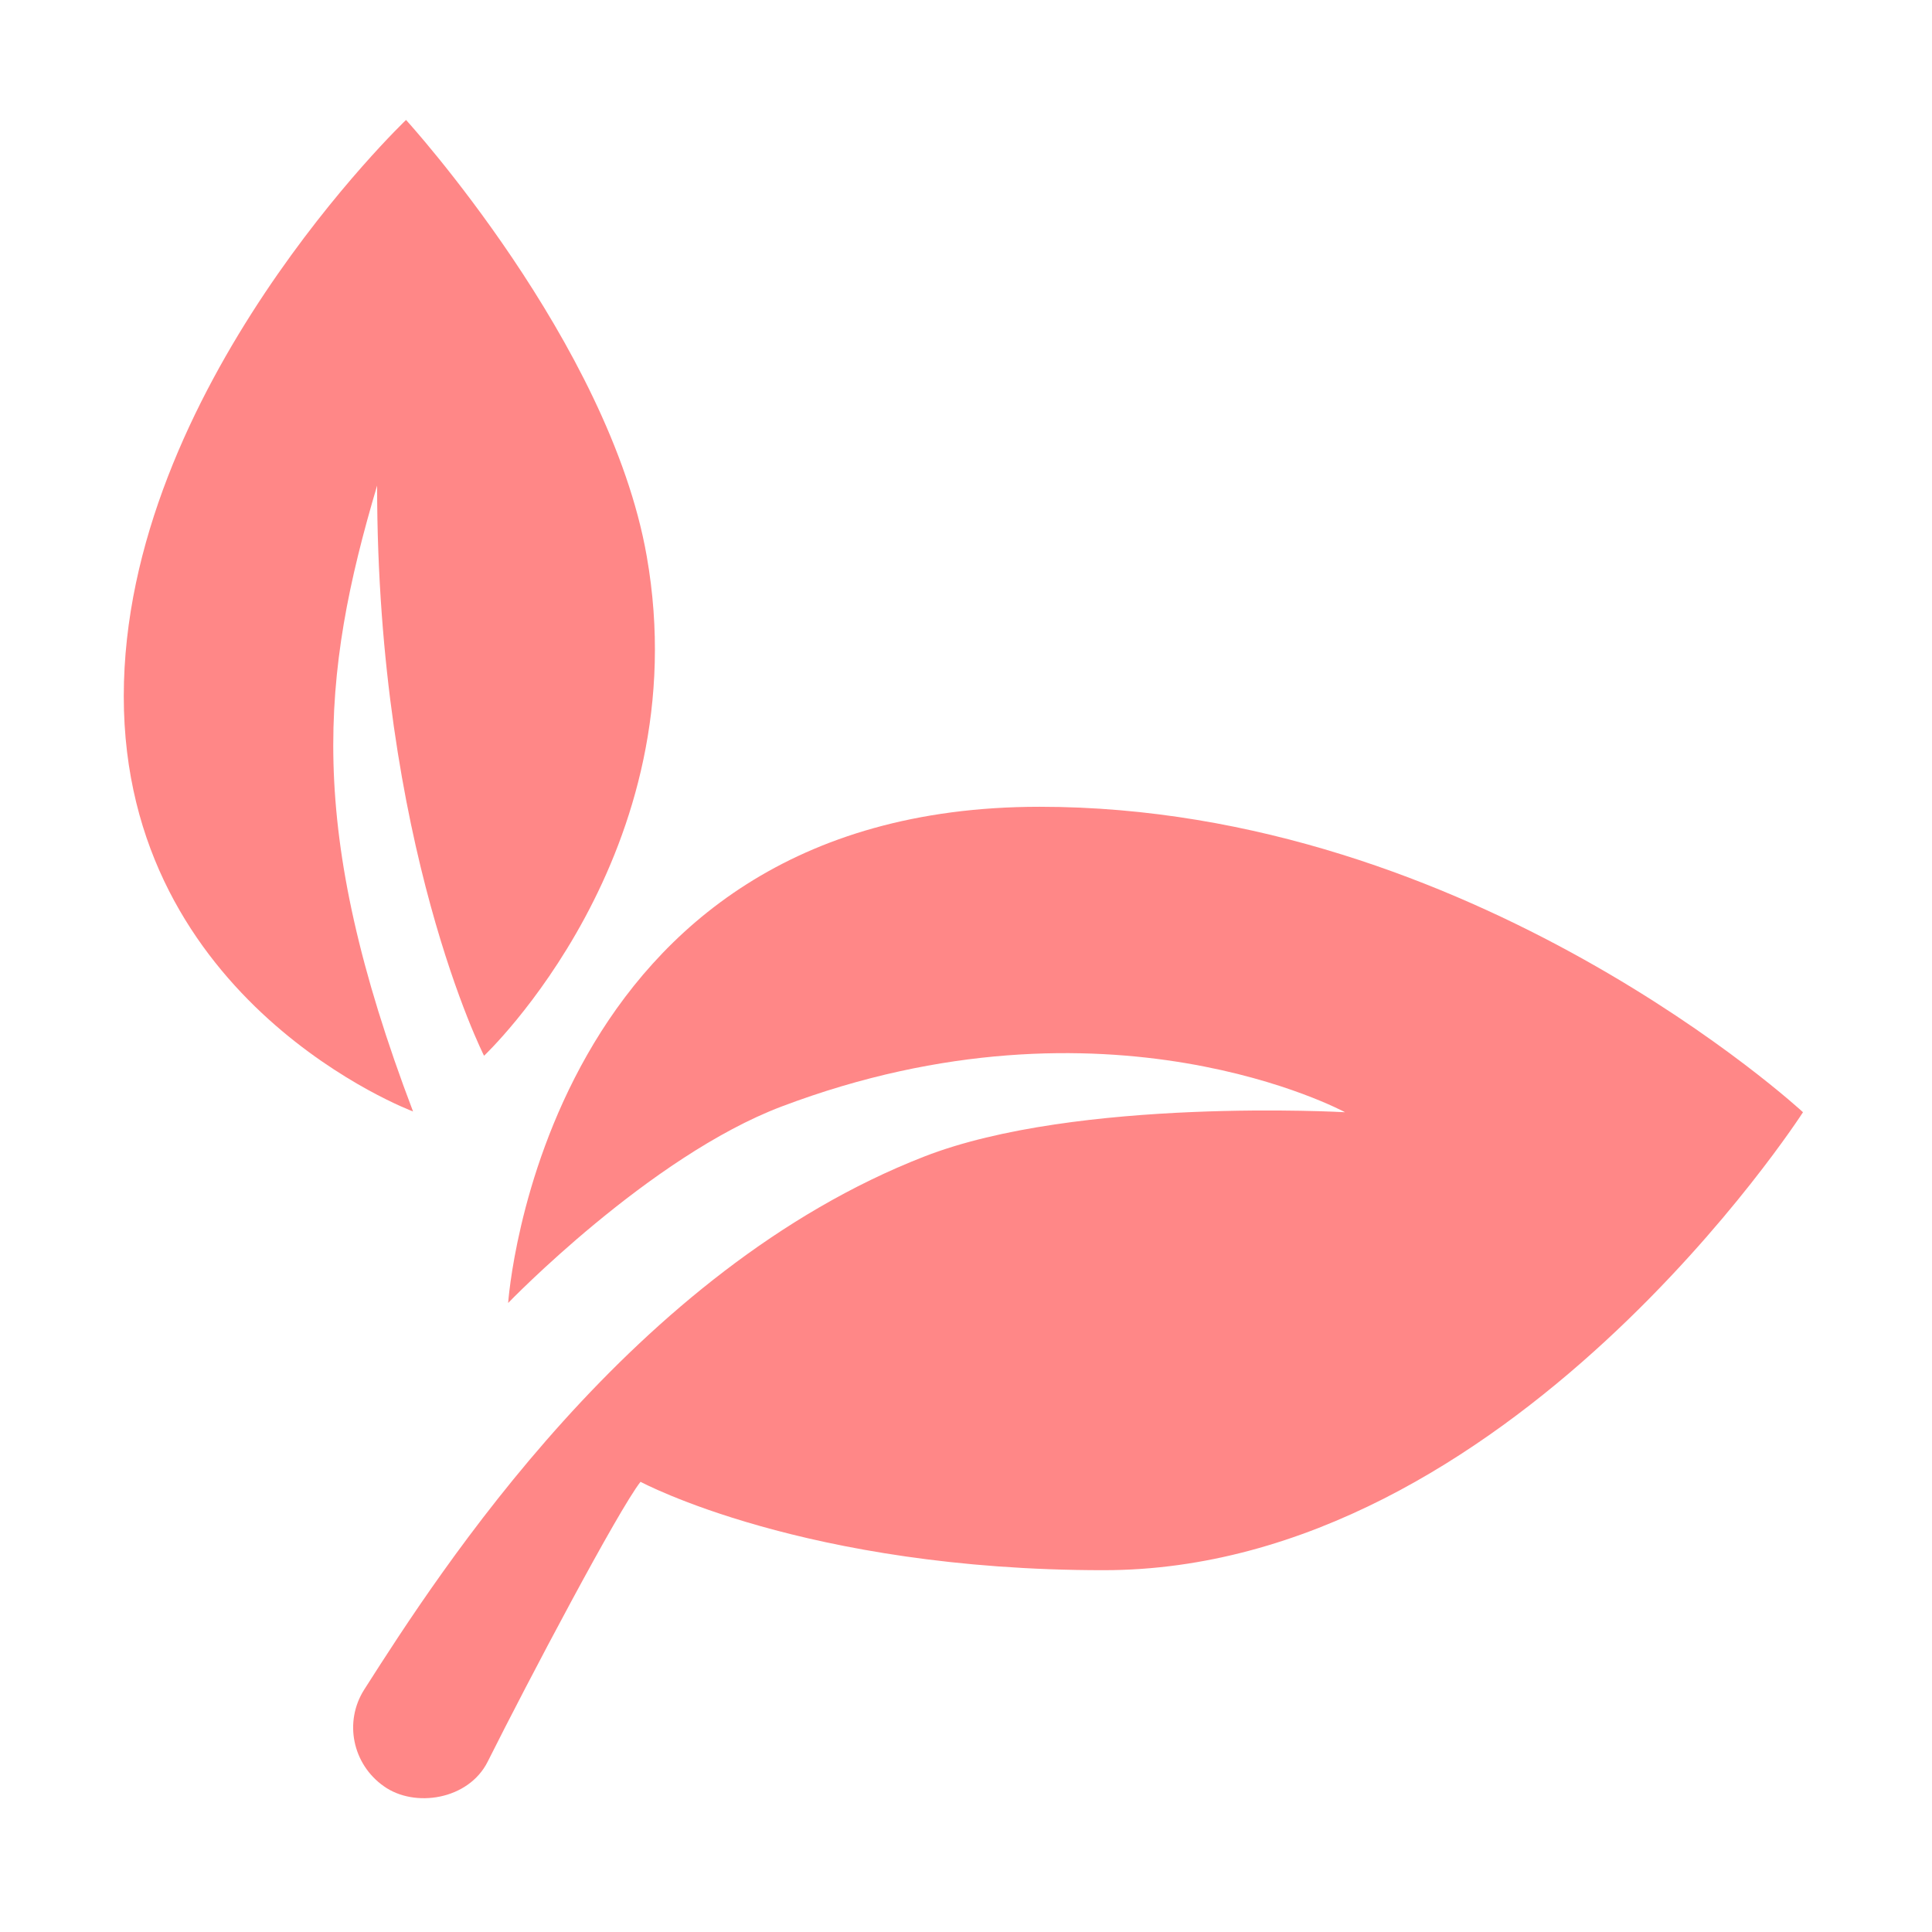
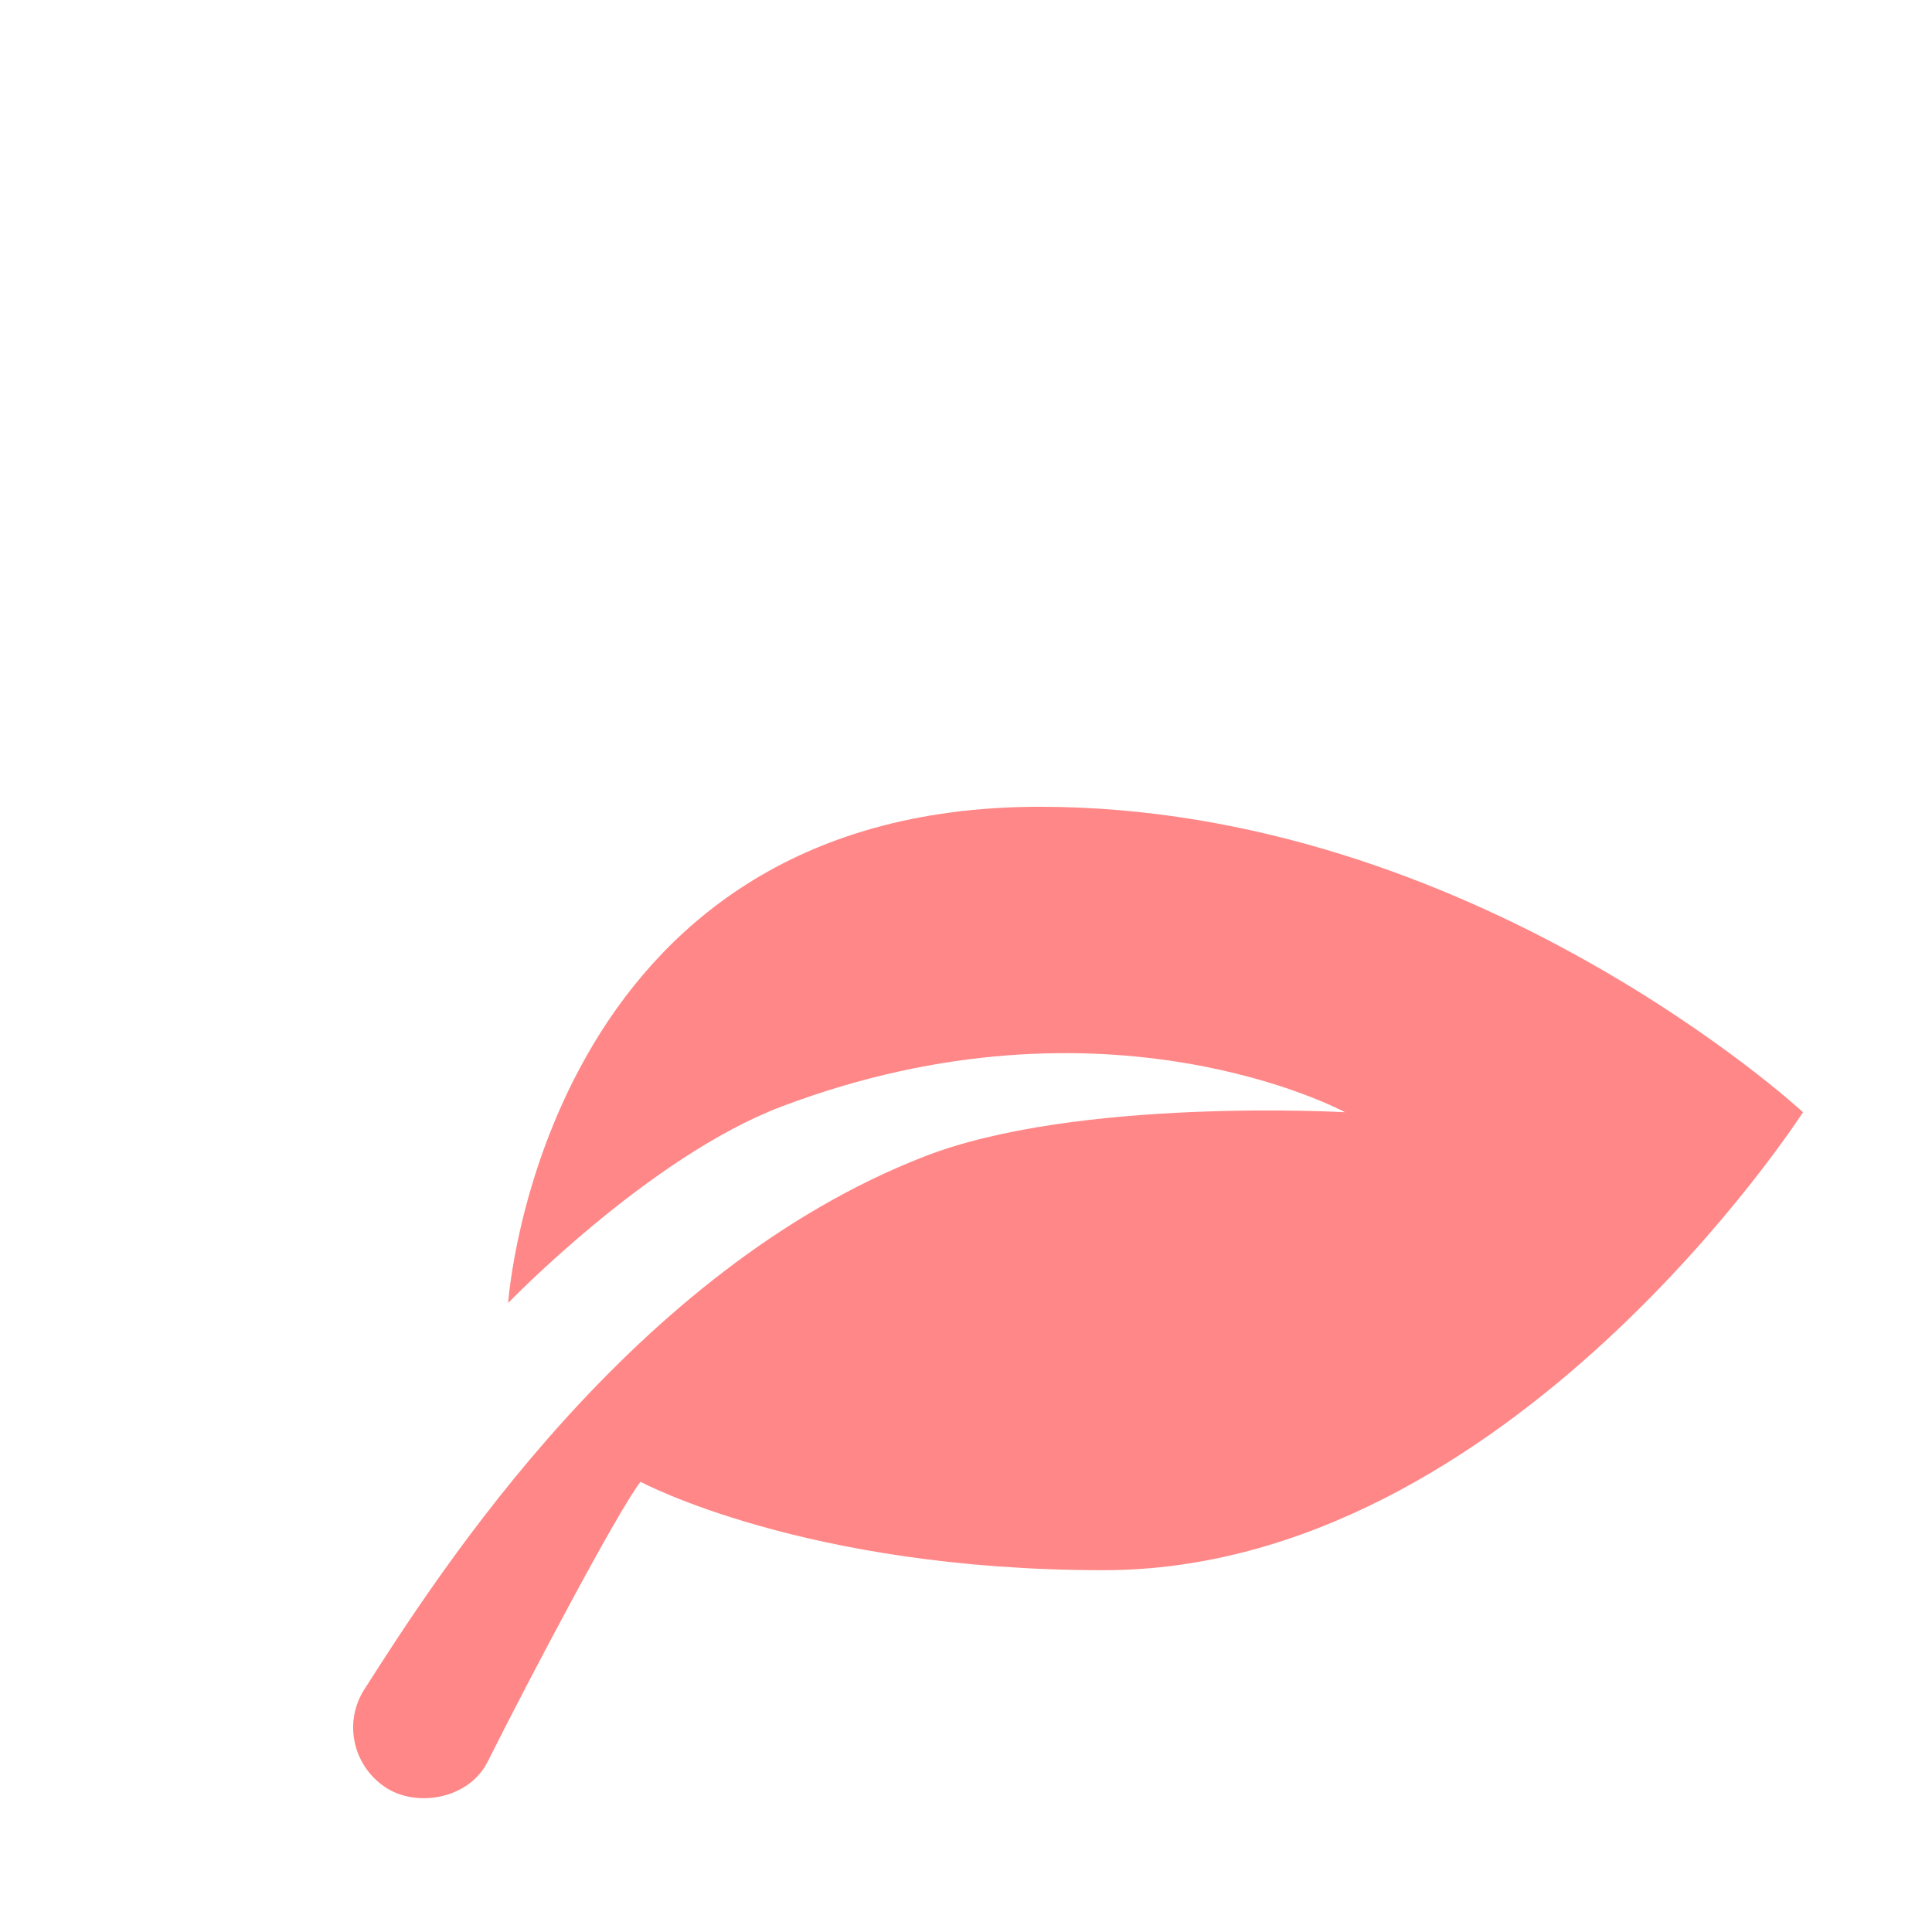
<svg xmlns="http://www.w3.org/2000/svg" version="1.0" preserveAspectRatio="xMidYMid meet" height="250" viewBox="0 0 187.5 187.5" zoomAndPan="magnify" width="250">
  <defs>
    <clipPath id="78735040bc">
      <path clip-rule="nonzero" d="M 12 11.641 L 64 11.641 L 64 108 L 12 108 Z M 12 11.641" />
    </clipPath>
  </defs>
  <path fill-rule="nonzero" fill-opacity="1" d="M 37.25 173.352 C 34.215 171.223 33.355 167.105 35.348 163.973 C 42.688 152.461 61.422 123.262 89.688 112.246 C 104.527 106.461 130.535 107.941 130.535 107.941 C 130.535 107.941 107.504 95.422 75.875 107.379 C 63.023 112.238 49.316 126.453 49.316 126.453 C 49.316 126.453 52.562 78.297 100.902 78.297 C 142.98 78.297 174.98 107.941 174.98 107.941 C 174.98 107.941 146.422 152.387 107.105 152.387 C 78.102 152.387 62.164 143.809 62.164 143.809 C 60.02 146.527 51.297 163.039 47.332 170.965 C 45.473 174.684 40.223 175.484 37.25 173.352 Z M 37.25 173.352" fill="#ff8787" />
  <g clip-path="url(#78735040bc)">
-     <path fill-rule="nonzero" fill-opacity="1" d="M 40.086 107.867 C 40.086 107.867 12.012 97.395 12.012 67.578 C 12.012 37.762 39.406 11.641 39.406 11.641 C 39.406 11.641 59.125 33.25 62.762 53.961 C 67.844 82.828 46.977 102.461 46.977 102.461 C 46.977 102.461 36.598 82.023 36.598 47.125 C 31.133 65.562 29.613 80.324 40.086 107.867 Z M 40.086 107.867" fill="#ff8787" />
-   </g>
+     </g>
</svg>